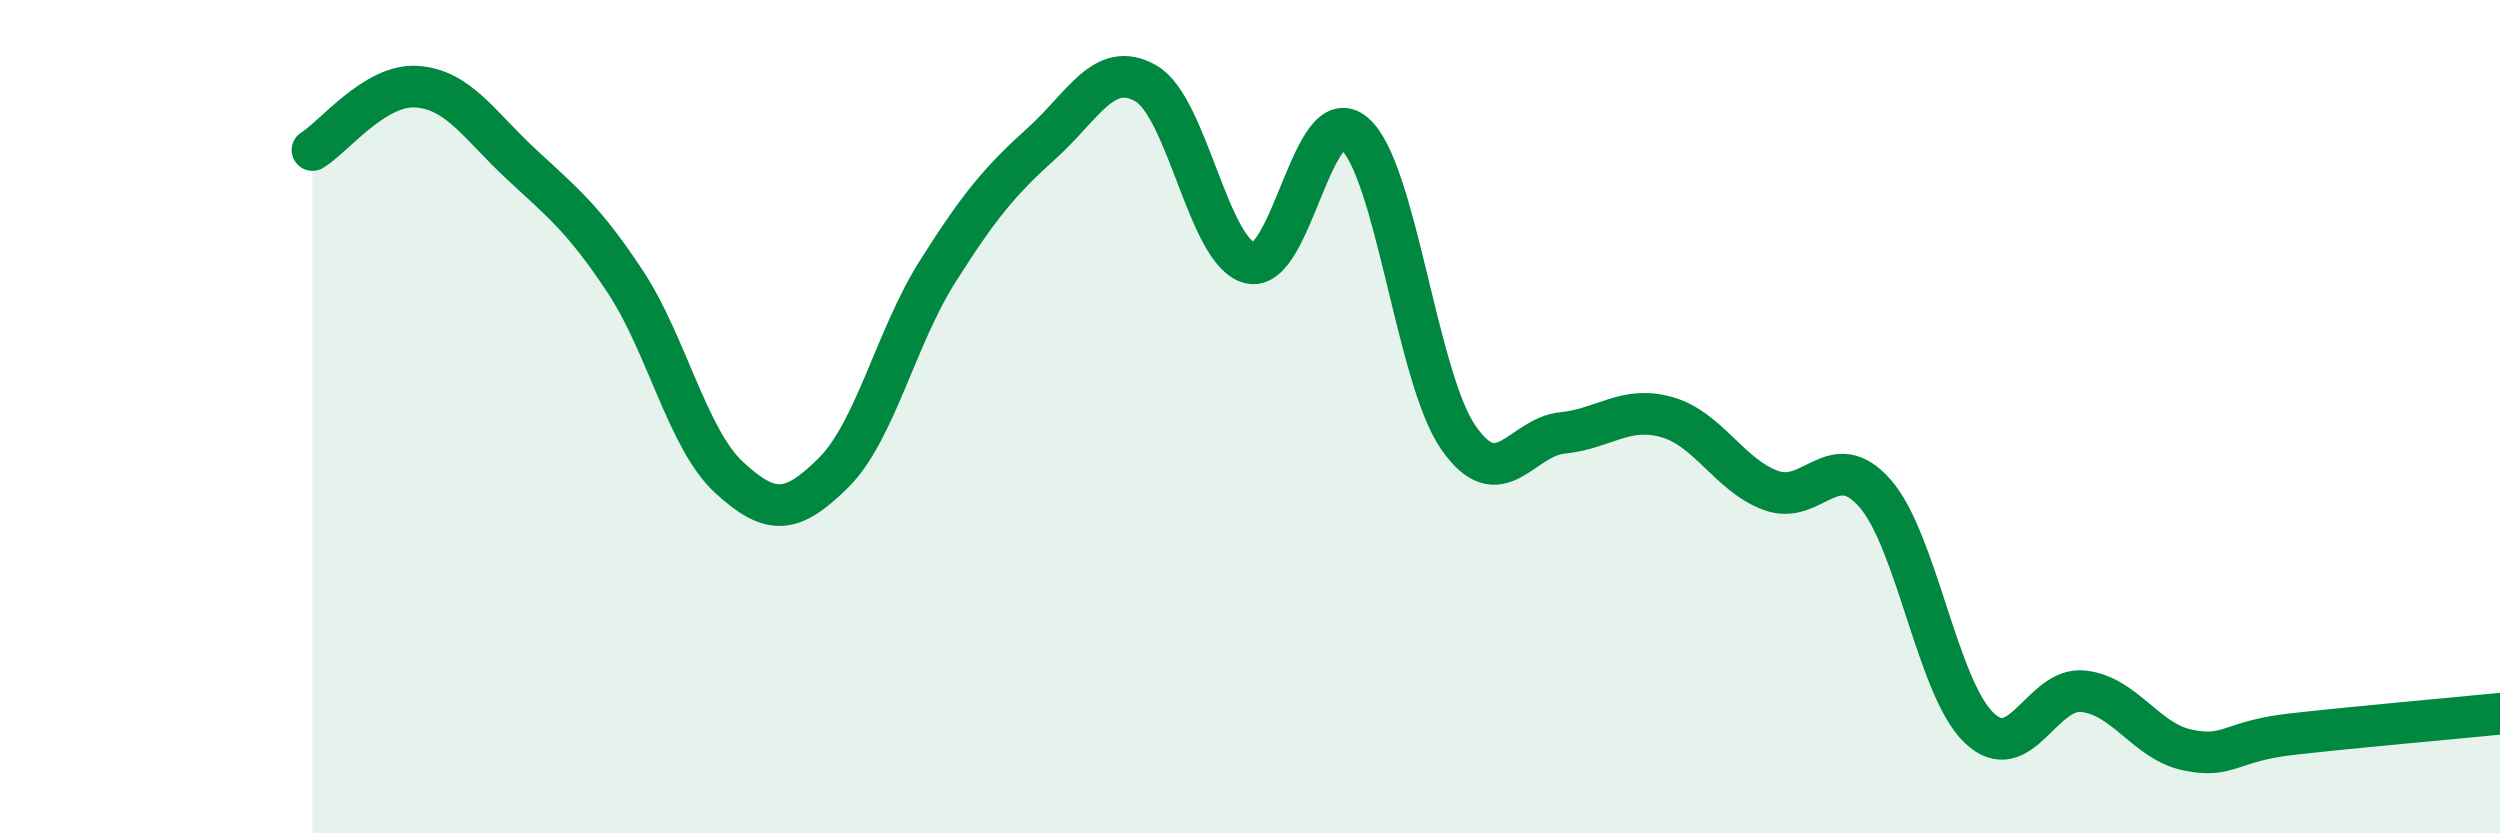
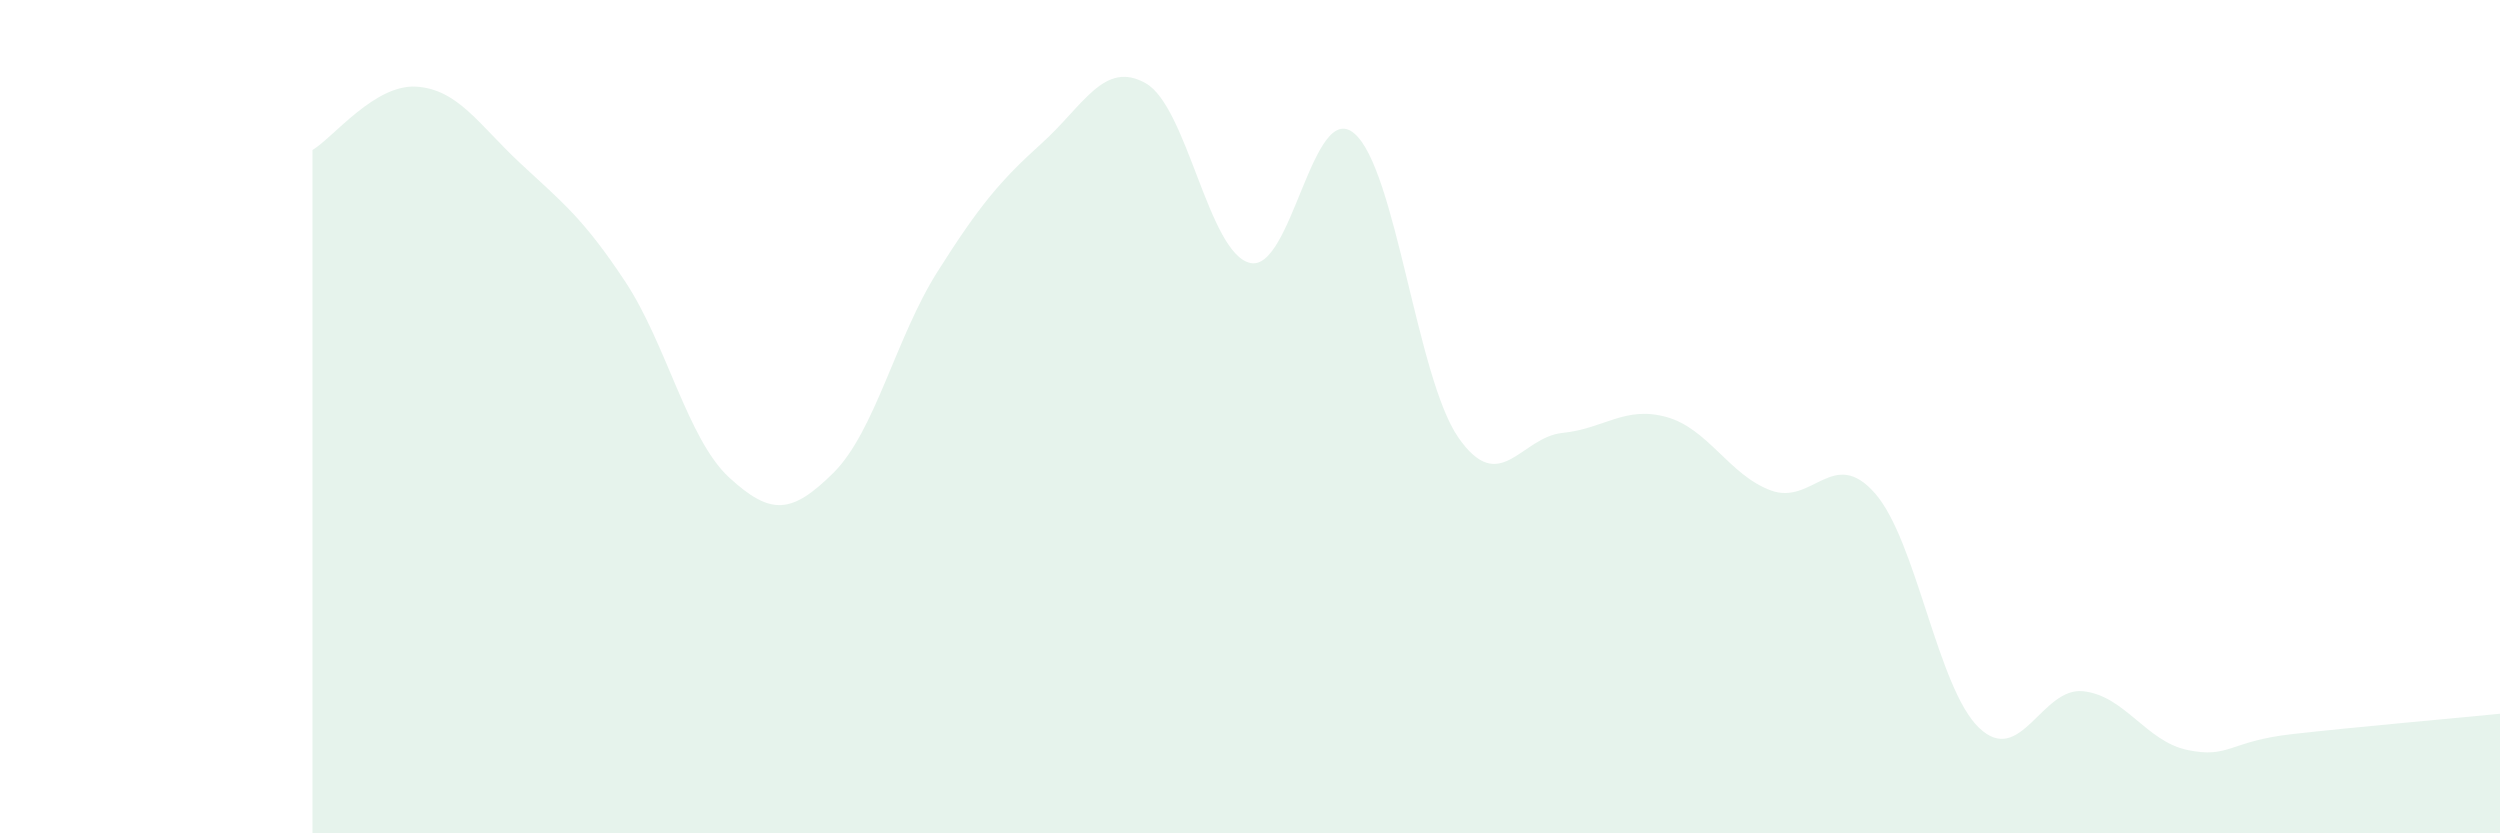
<svg xmlns="http://www.w3.org/2000/svg" width="60" height="20" viewBox="0 0 60 20">
  <path d="M 7.5,3.6 C 8,3.3 9,2.01 10,2.08 C 11,2.15 11.5,3 12.5,3.93 C 13.5,4.86 14,5.24 15,6.75 C 16,8.26 16.5,10.54 17.5,11.46 C 18.5,12.38 19,12.34 20,11.35 C 21,10.36 21.5,8.1 22.5,6.52 C 23.5,4.94 24,4.34 25,3.44 C 26,2.54 26.5,1.43 27.5,2 C 28.5,2.57 29,6.07 30,6.31 C 31,6.55 31.5,2.36 32.5,3.2 C 33.5,4.04 34,9.06 35,10.5 C 36,11.94 36.5,10.49 37.5,10.39 C 38.5,10.29 39,9.73 40,10.01 C 41,10.29 41.5,11.4 42.5,11.77 C 43.5,12.14 44,10.7 45,11.84 C 46,12.98 46.5,16.52 47.5,17.47 C 48.5,18.42 49,16.48 50,16.59 C 51,16.7 51.5,17.79 52.5,18 C 53.5,18.21 53.5,17.79 55,17.62 C 56.5,17.45 59,17.23 60,17.13L60 20L7.5 20Z" fill="#008740" opacity="0.1" stroke-linecap="round" stroke-linejoin="round" />
-   <path d="M 7.5,3.6 C 8,3.3 9,2.01 10,2.08 C 11,2.15 11.5,3 12.5,3.93 C 13.5,4.86 14,5.24 15,6.75 C 16,8.26 16.5,10.54 17.5,11.46 C 18.5,12.38 19,12.34 20,11.35 C 21,10.36 21.5,8.1 22.5,6.52 C 23.5,4.94 24,4.34 25,3.44 C 26,2.54 26.5,1.43 27.5,2 C 28.5,2.57 29,6.07 30,6.31 C 31,6.55 31.5,2.36 32.5,3.2 C 33.5,4.04 34,9.06 35,10.5 C 36,11.94 36.5,10.49 37.5,10.39 C 38.5,10.29 39,9.73 40,10.01 C 41,10.29 41.5,11.4 42.5,11.77 C 43.5,12.14 44,10.7 45,11.84 C 46,12.98 46.5,16.52 47.5,17.47 C 48.5,18.42 49,16.48 50,16.59 C 51,16.7 51.5,17.79 52.5,18 C 53.5,18.21 53.5,17.79 55,17.62 C 56.5,17.45 59,17.23 60,17.13" stroke="#008740" stroke-width="1" fill="none" stroke-linecap="round" stroke-linejoin="round" />
</svg>